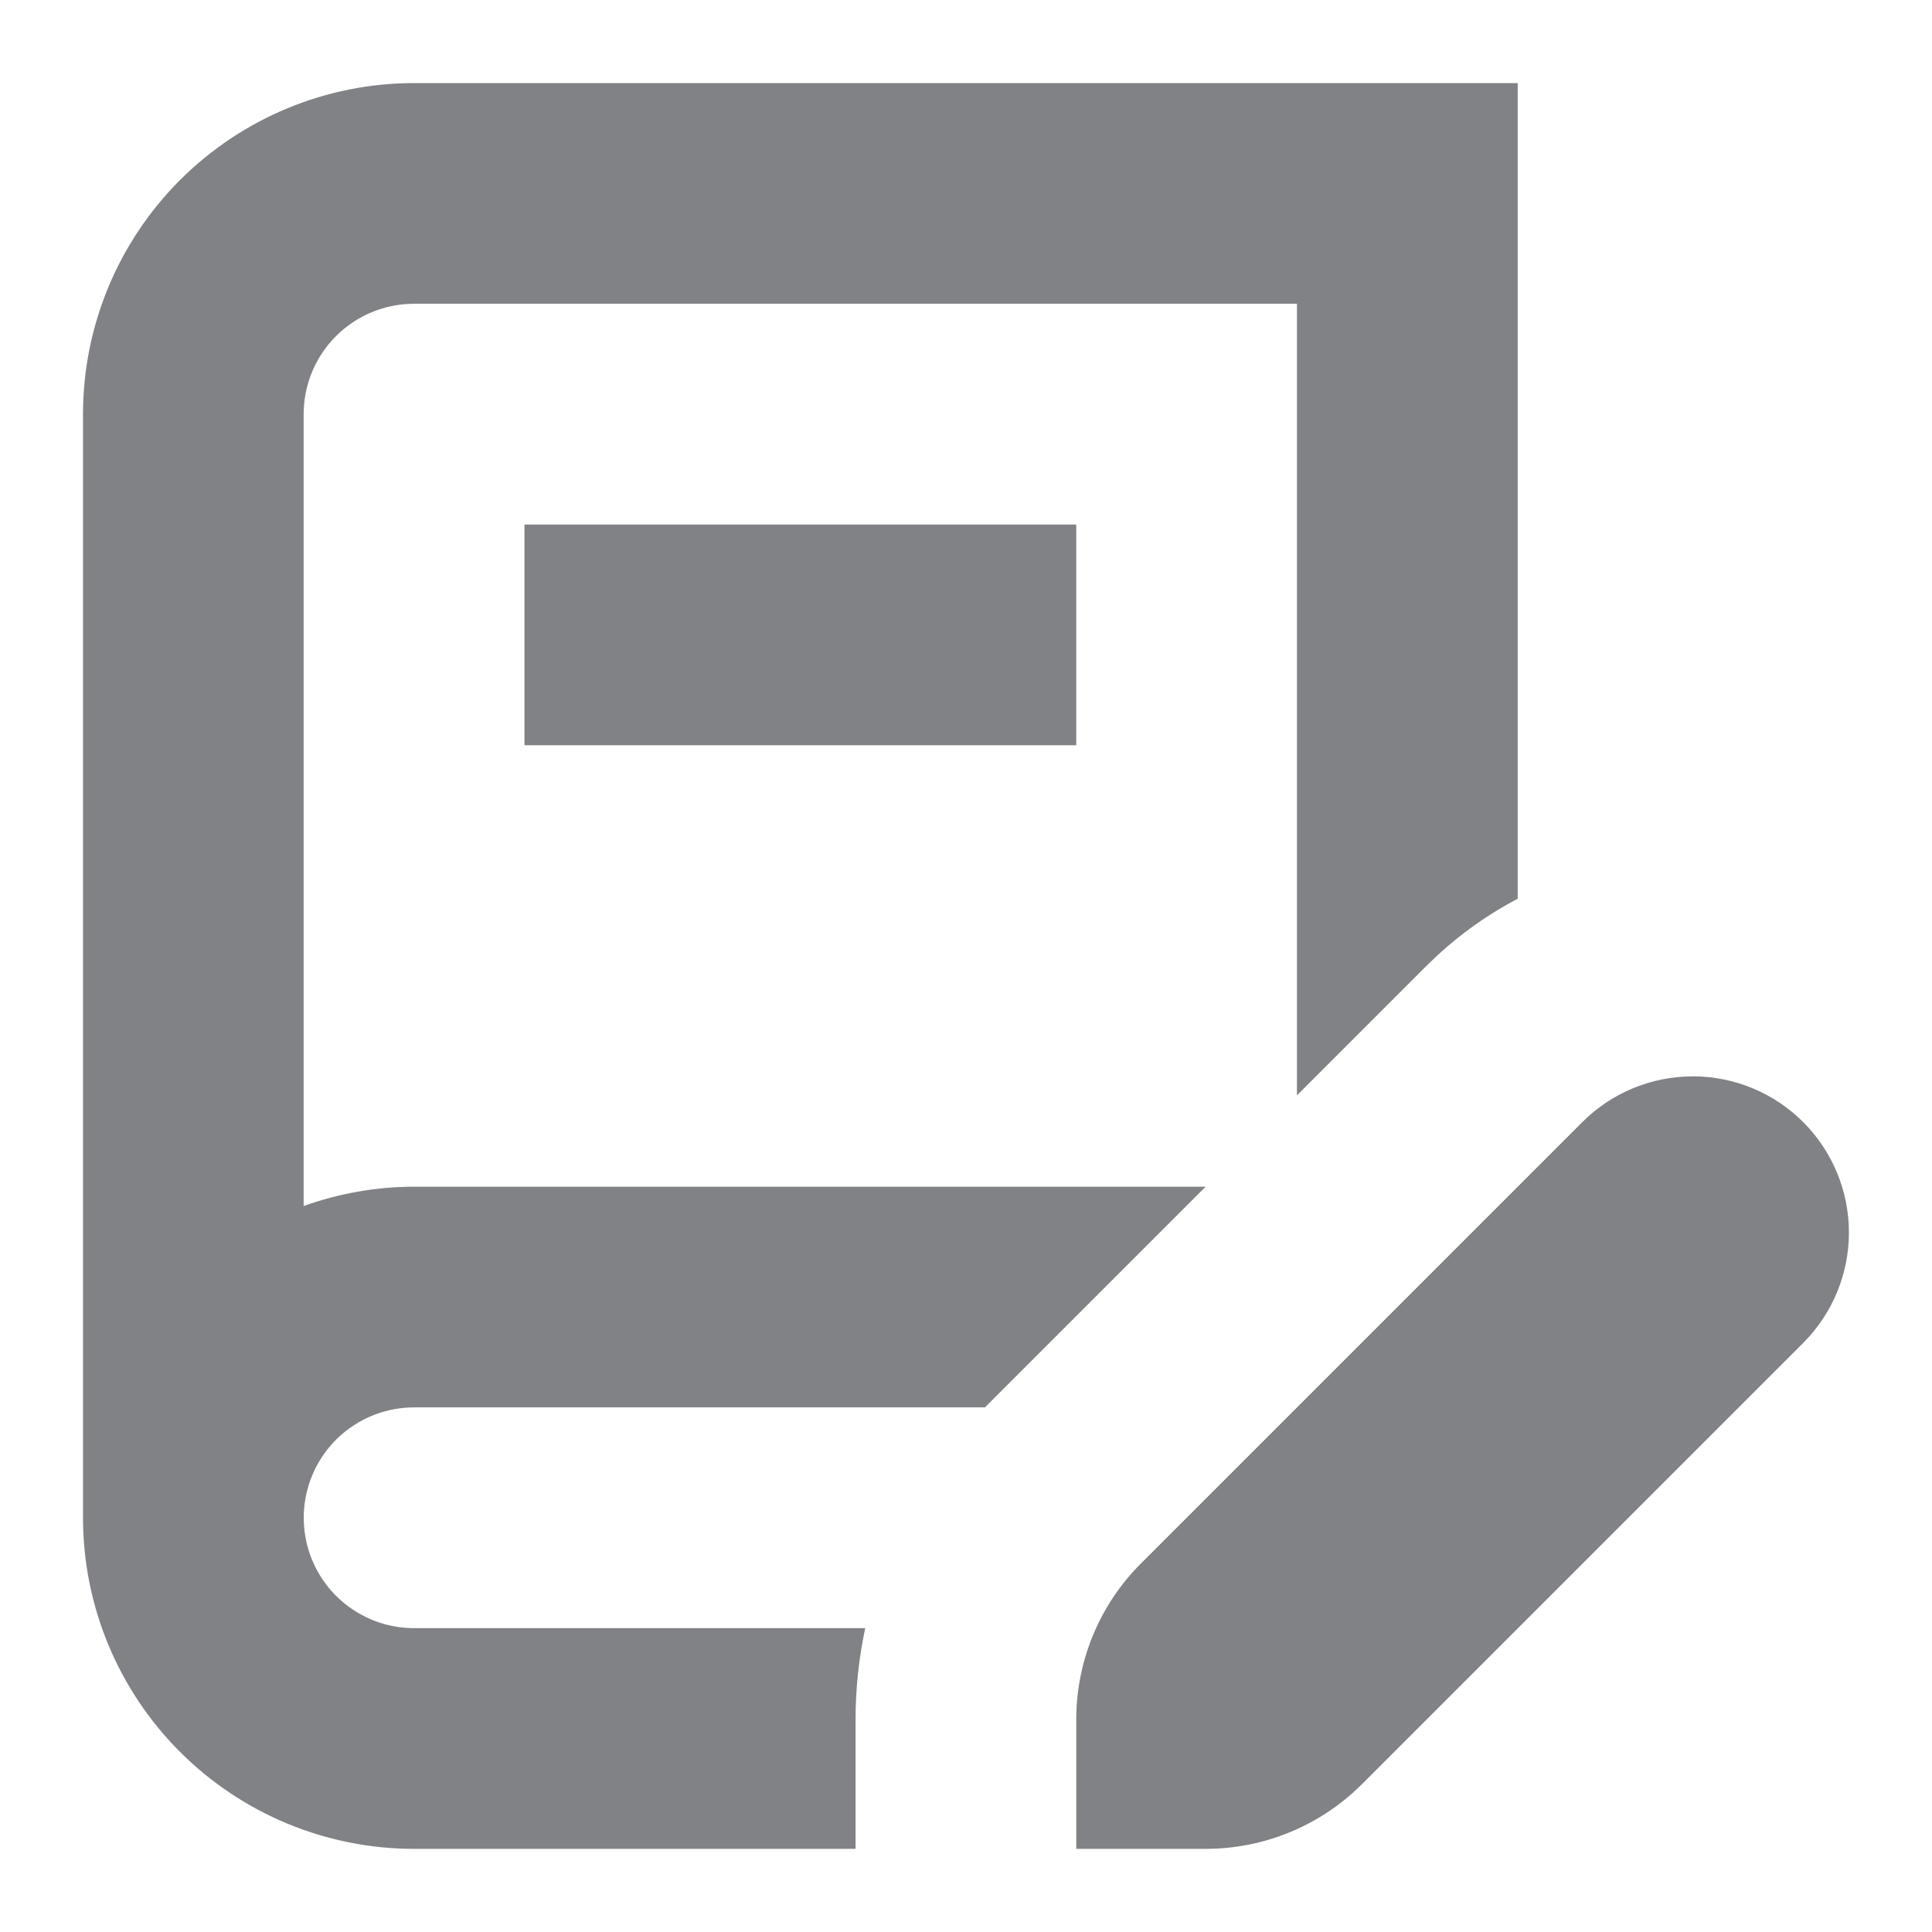
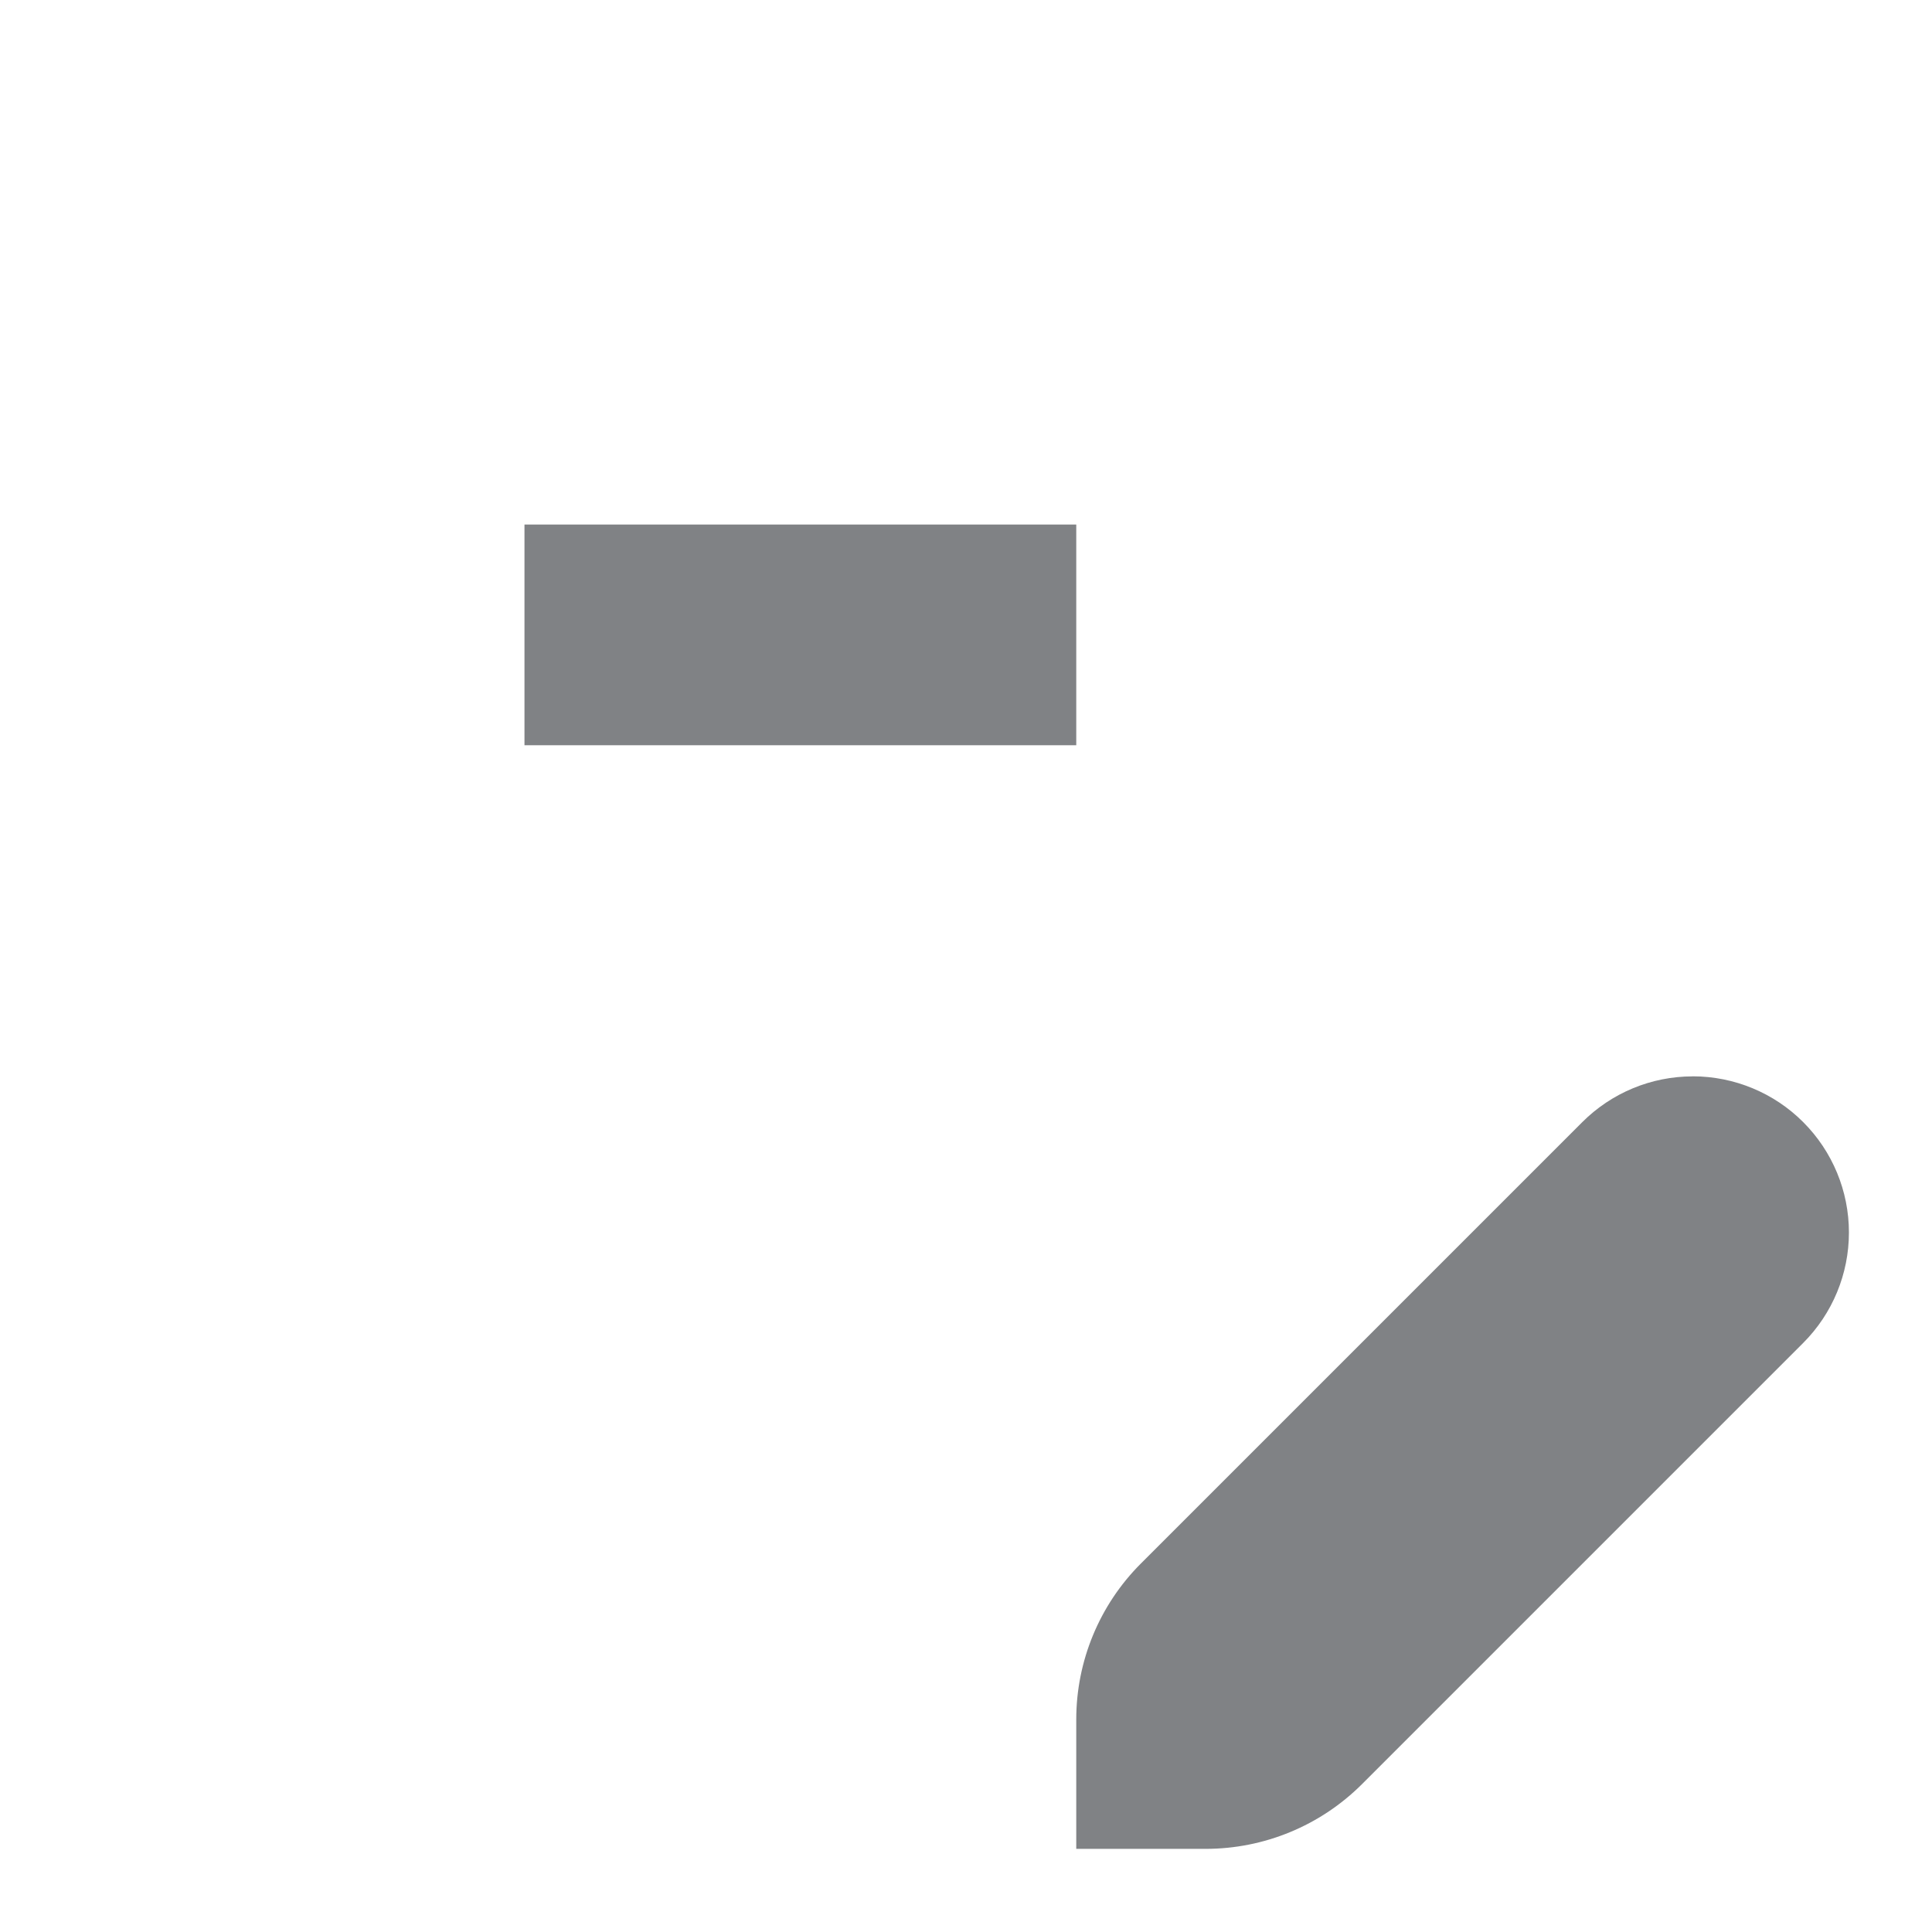
<svg xmlns="http://www.w3.org/2000/svg" id="Layer_1" data-name="Layer 1" viewBox="0 0 300 300">
  <defs>
    <style>
      .cls-1 {
        fill: #808285;
        stroke-width: 0px;
      }
    </style>
  </defs>
  <path class="cls-1" d="m81.44,81.45h85.68v34.27h-85.68v-34.27Z" />
-   <path class="cls-1" d="m221.49,150c4.17-4.18,8.95-7.7,14.18-10.45V12.9H64.3c-13.63,0-26.71,5.42-36.35,15.06-9.64,9.64-15.06,22.72-15.06,36.35v171.37c0,13.63,5.42,26.71,15.06,36.35,9.64,9.64,22.72,15.06,36.35,15.06h68.55v-20.09c0-4.77.51-9.52,1.5-14.18h-70.05c-6.12,0-11.78-3.27-14.84-8.57-3.06-5.3-3.06-11.83,0-17.14s8.72-8.57,14.84-8.57h88.64l34.27-34.27h-122.92c-5.84.01-11.64,1.03-17.14,3v-122.96c0-4.54,1.81-8.9,5.02-12.12,3.21-3.21,7.57-5.02,12.12-5.02h137.1v122.92l20.09-20.09Z" />
  <path class="cls-1" d="m262.83,167.14c-6.43,0-12.59,2.56-17.14,7.11l-68.55,68.55c-6.42,6.42-10.02,15.13-10.02,24.2v20.09h20.09c9.09,0,17.81-3.6,24.25-10.02l68.55-68.55c4.54-4.55,7.09-10.71,7.09-17.14,0-6.43-2.55-12.59-7.1-17.14-4.54-4.55-10.71-7.1-17.13-7.11h-.04Z" />
</svg>